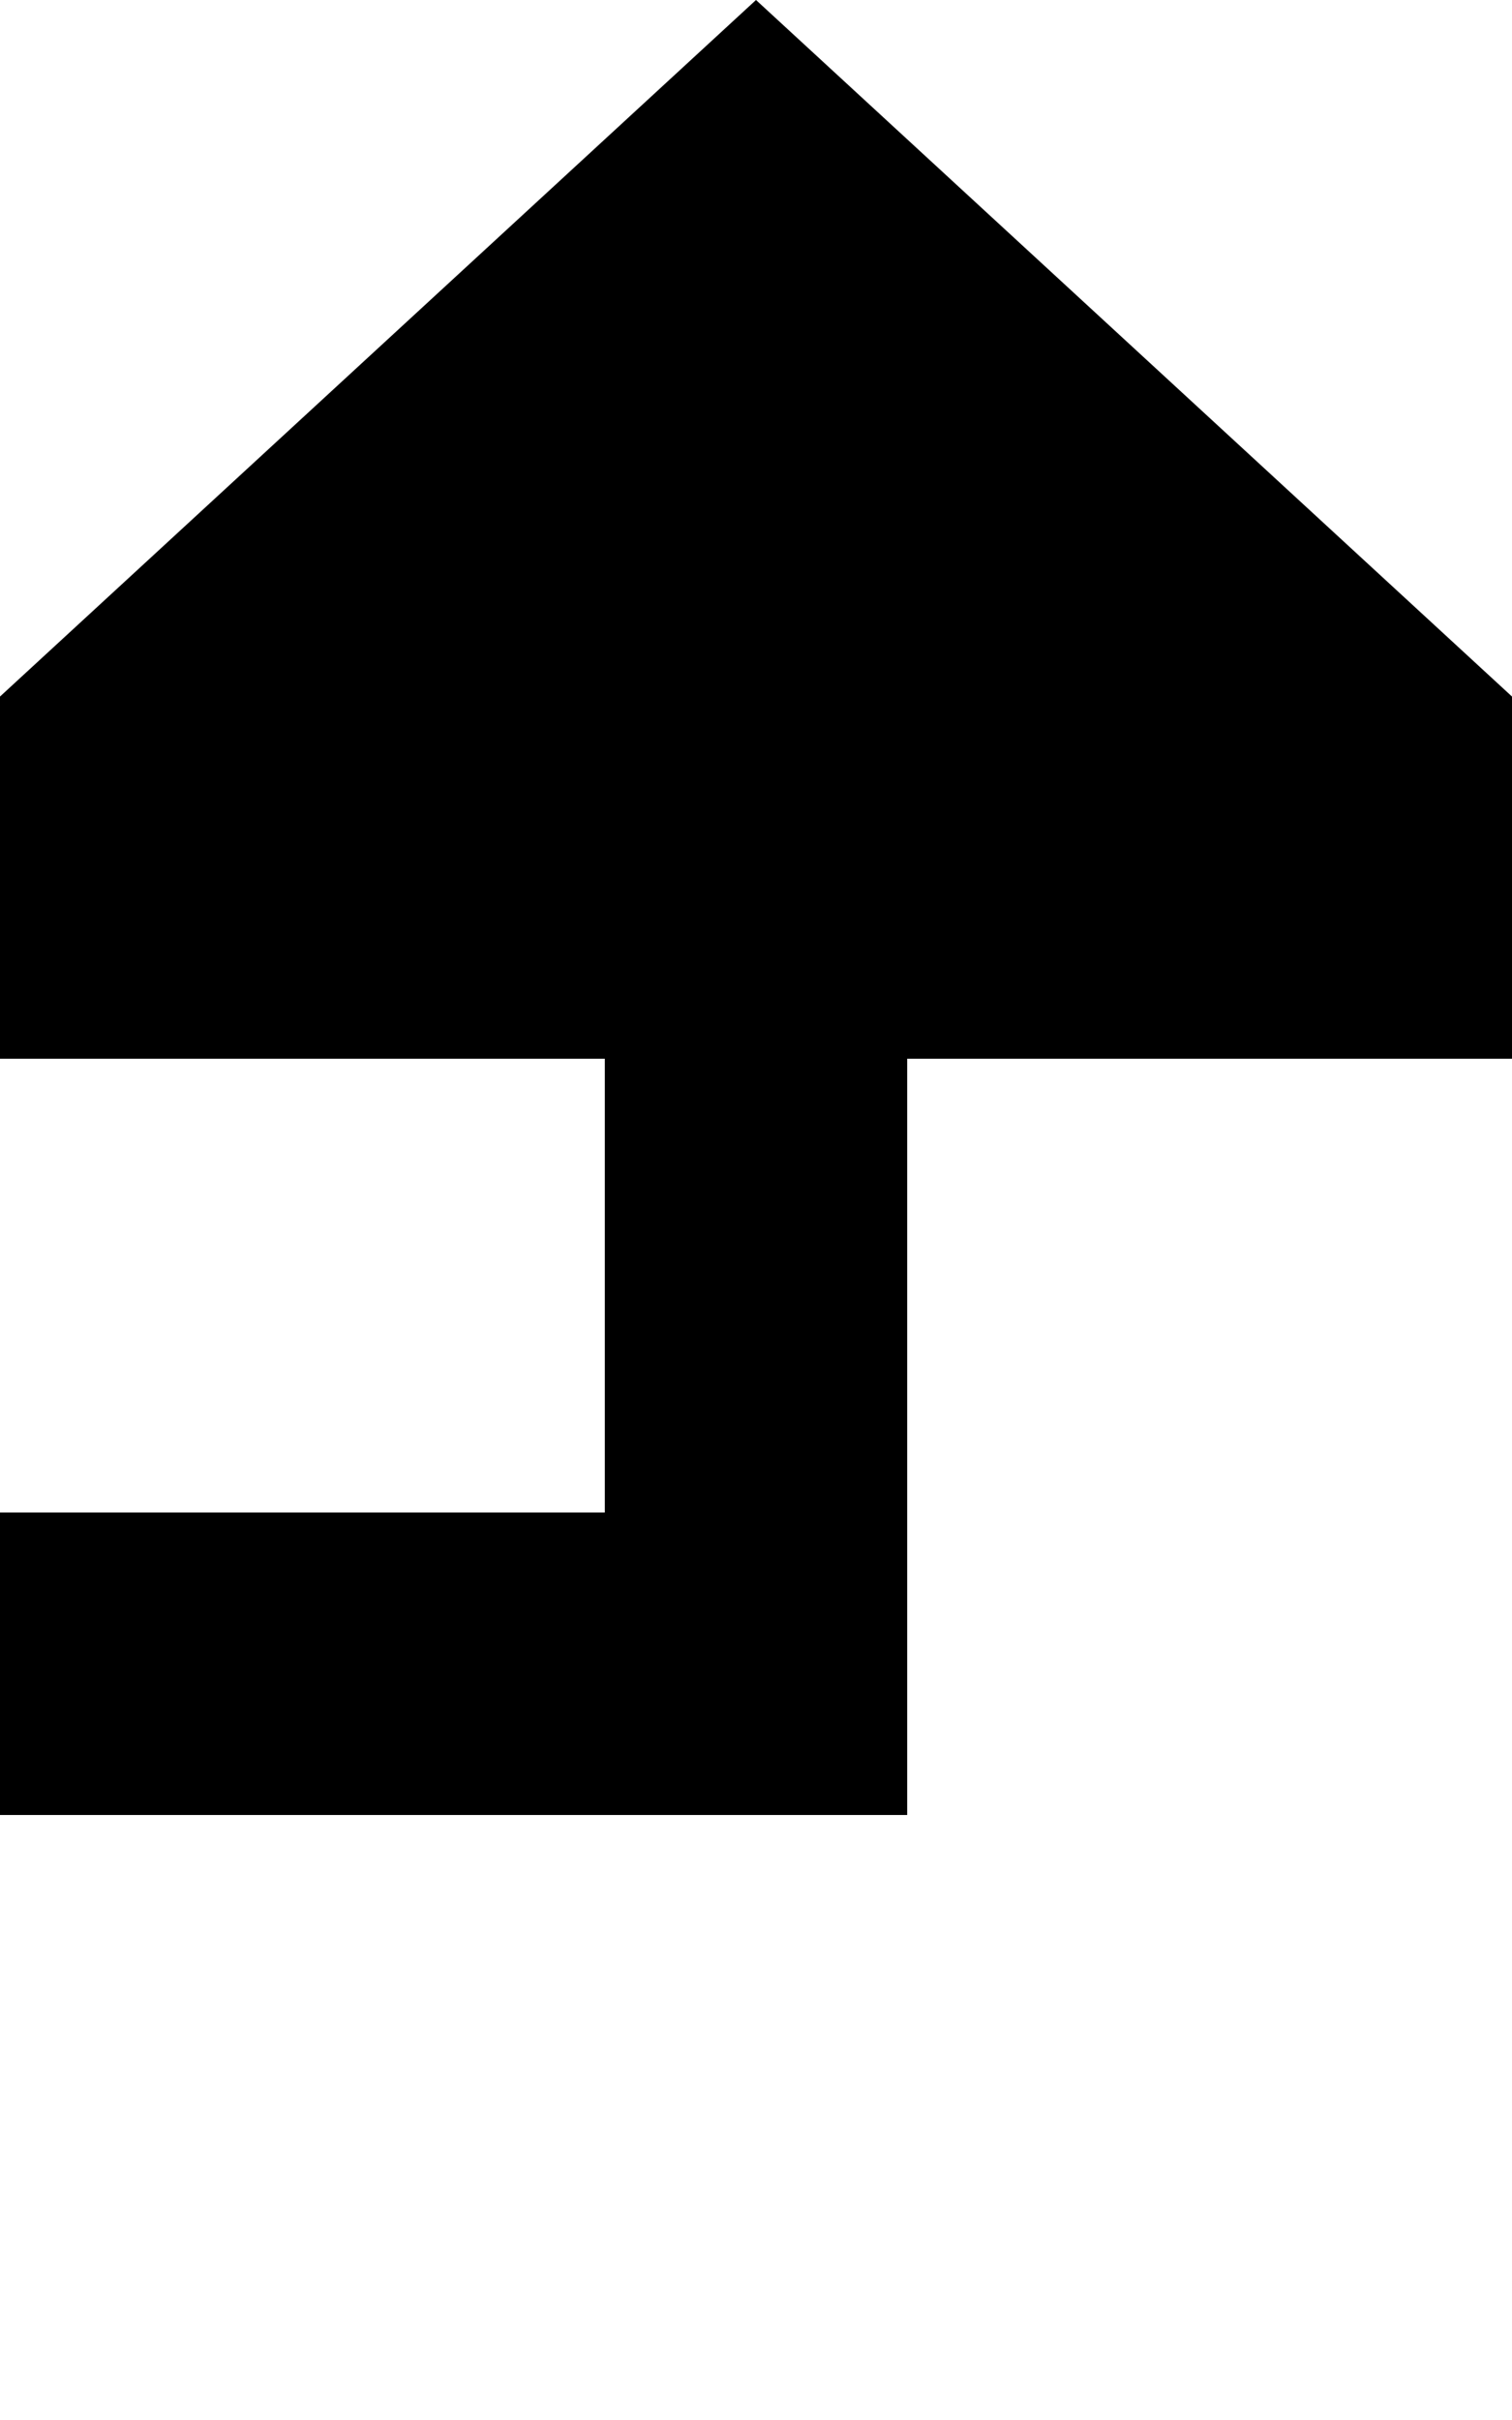
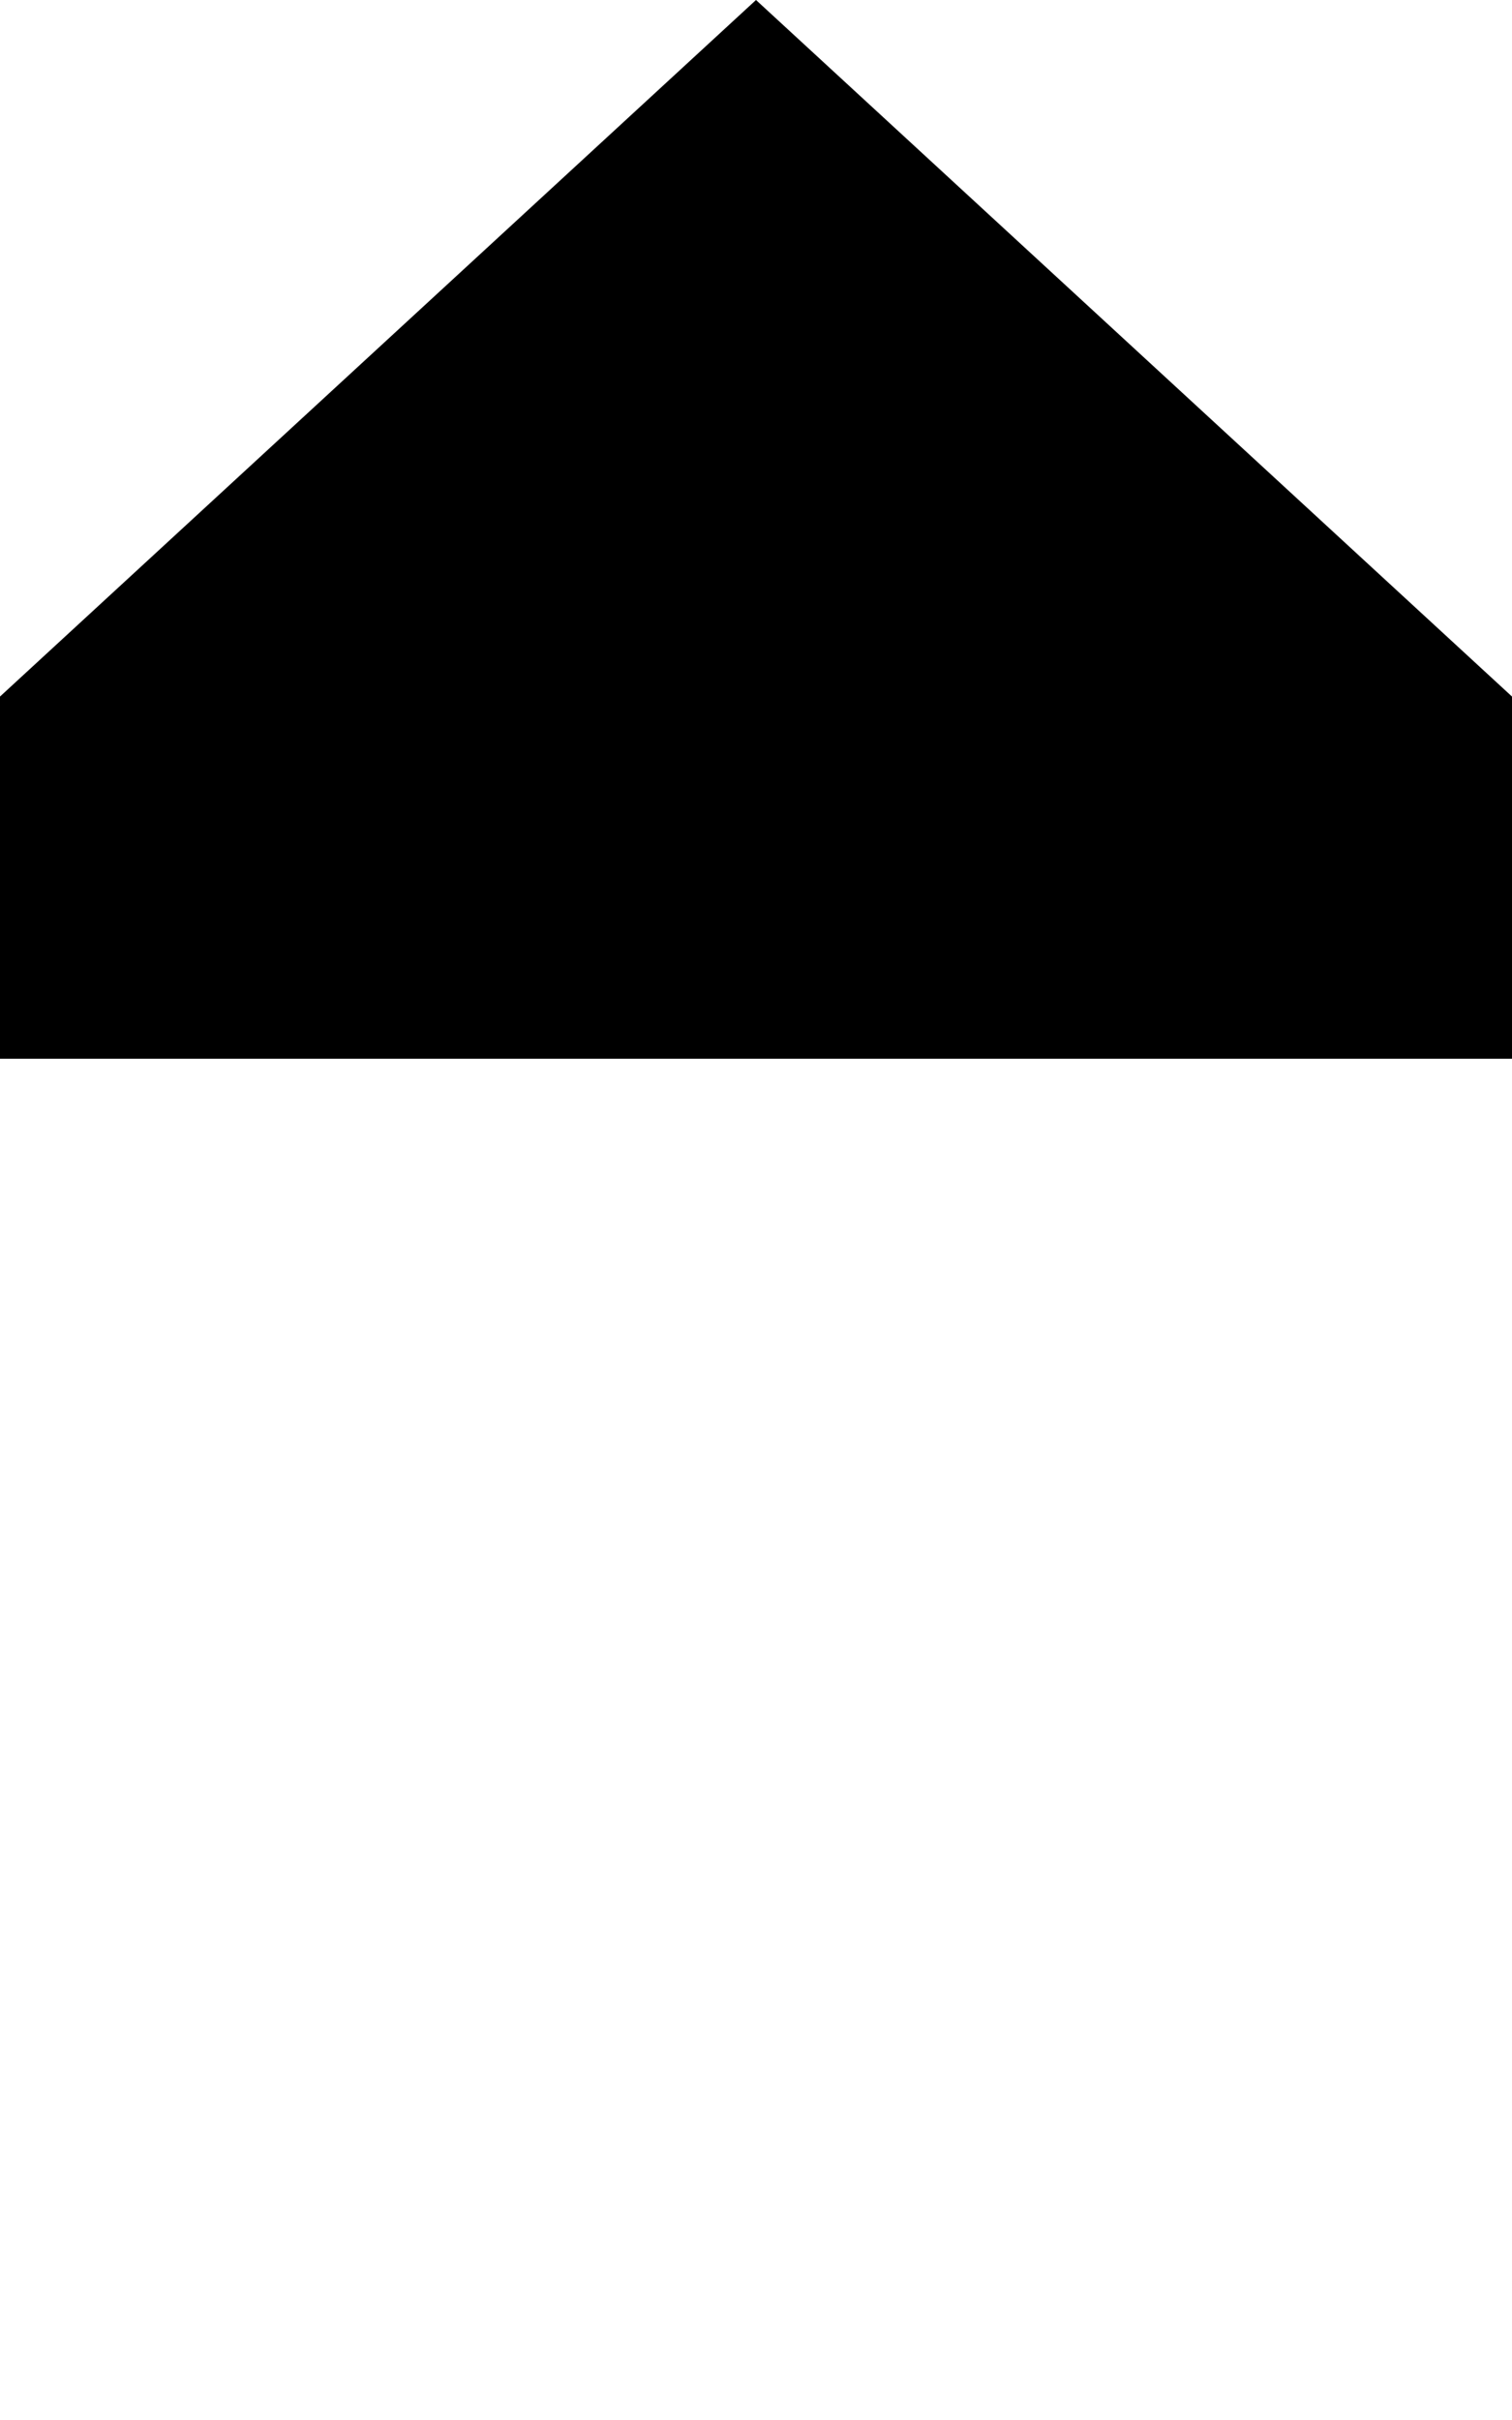
<svg xmlns="http://www.w3.org/2000/svg" version="1.1" width="10px" height="16px" preserveAspectRatio="xMidYMin meet" viewBox="645 528  8 16">
-   <path d="M 453 603  L 453 539  L 649 539  L 649 534  " stroke-width="2" stroke="#000000" fill="none" />
-   <path d="M 656.6 535  L 649 528  L 641.4 535  L 656.6 535  Z " fill-rule="nonzero" fill="#000000" stroke="none" />
+   <path d="M 656.6 535  L 649 528  L 641.4 535  Z " fill-rule="nonzero" fill="#000000" stroke="none" />
</svg>